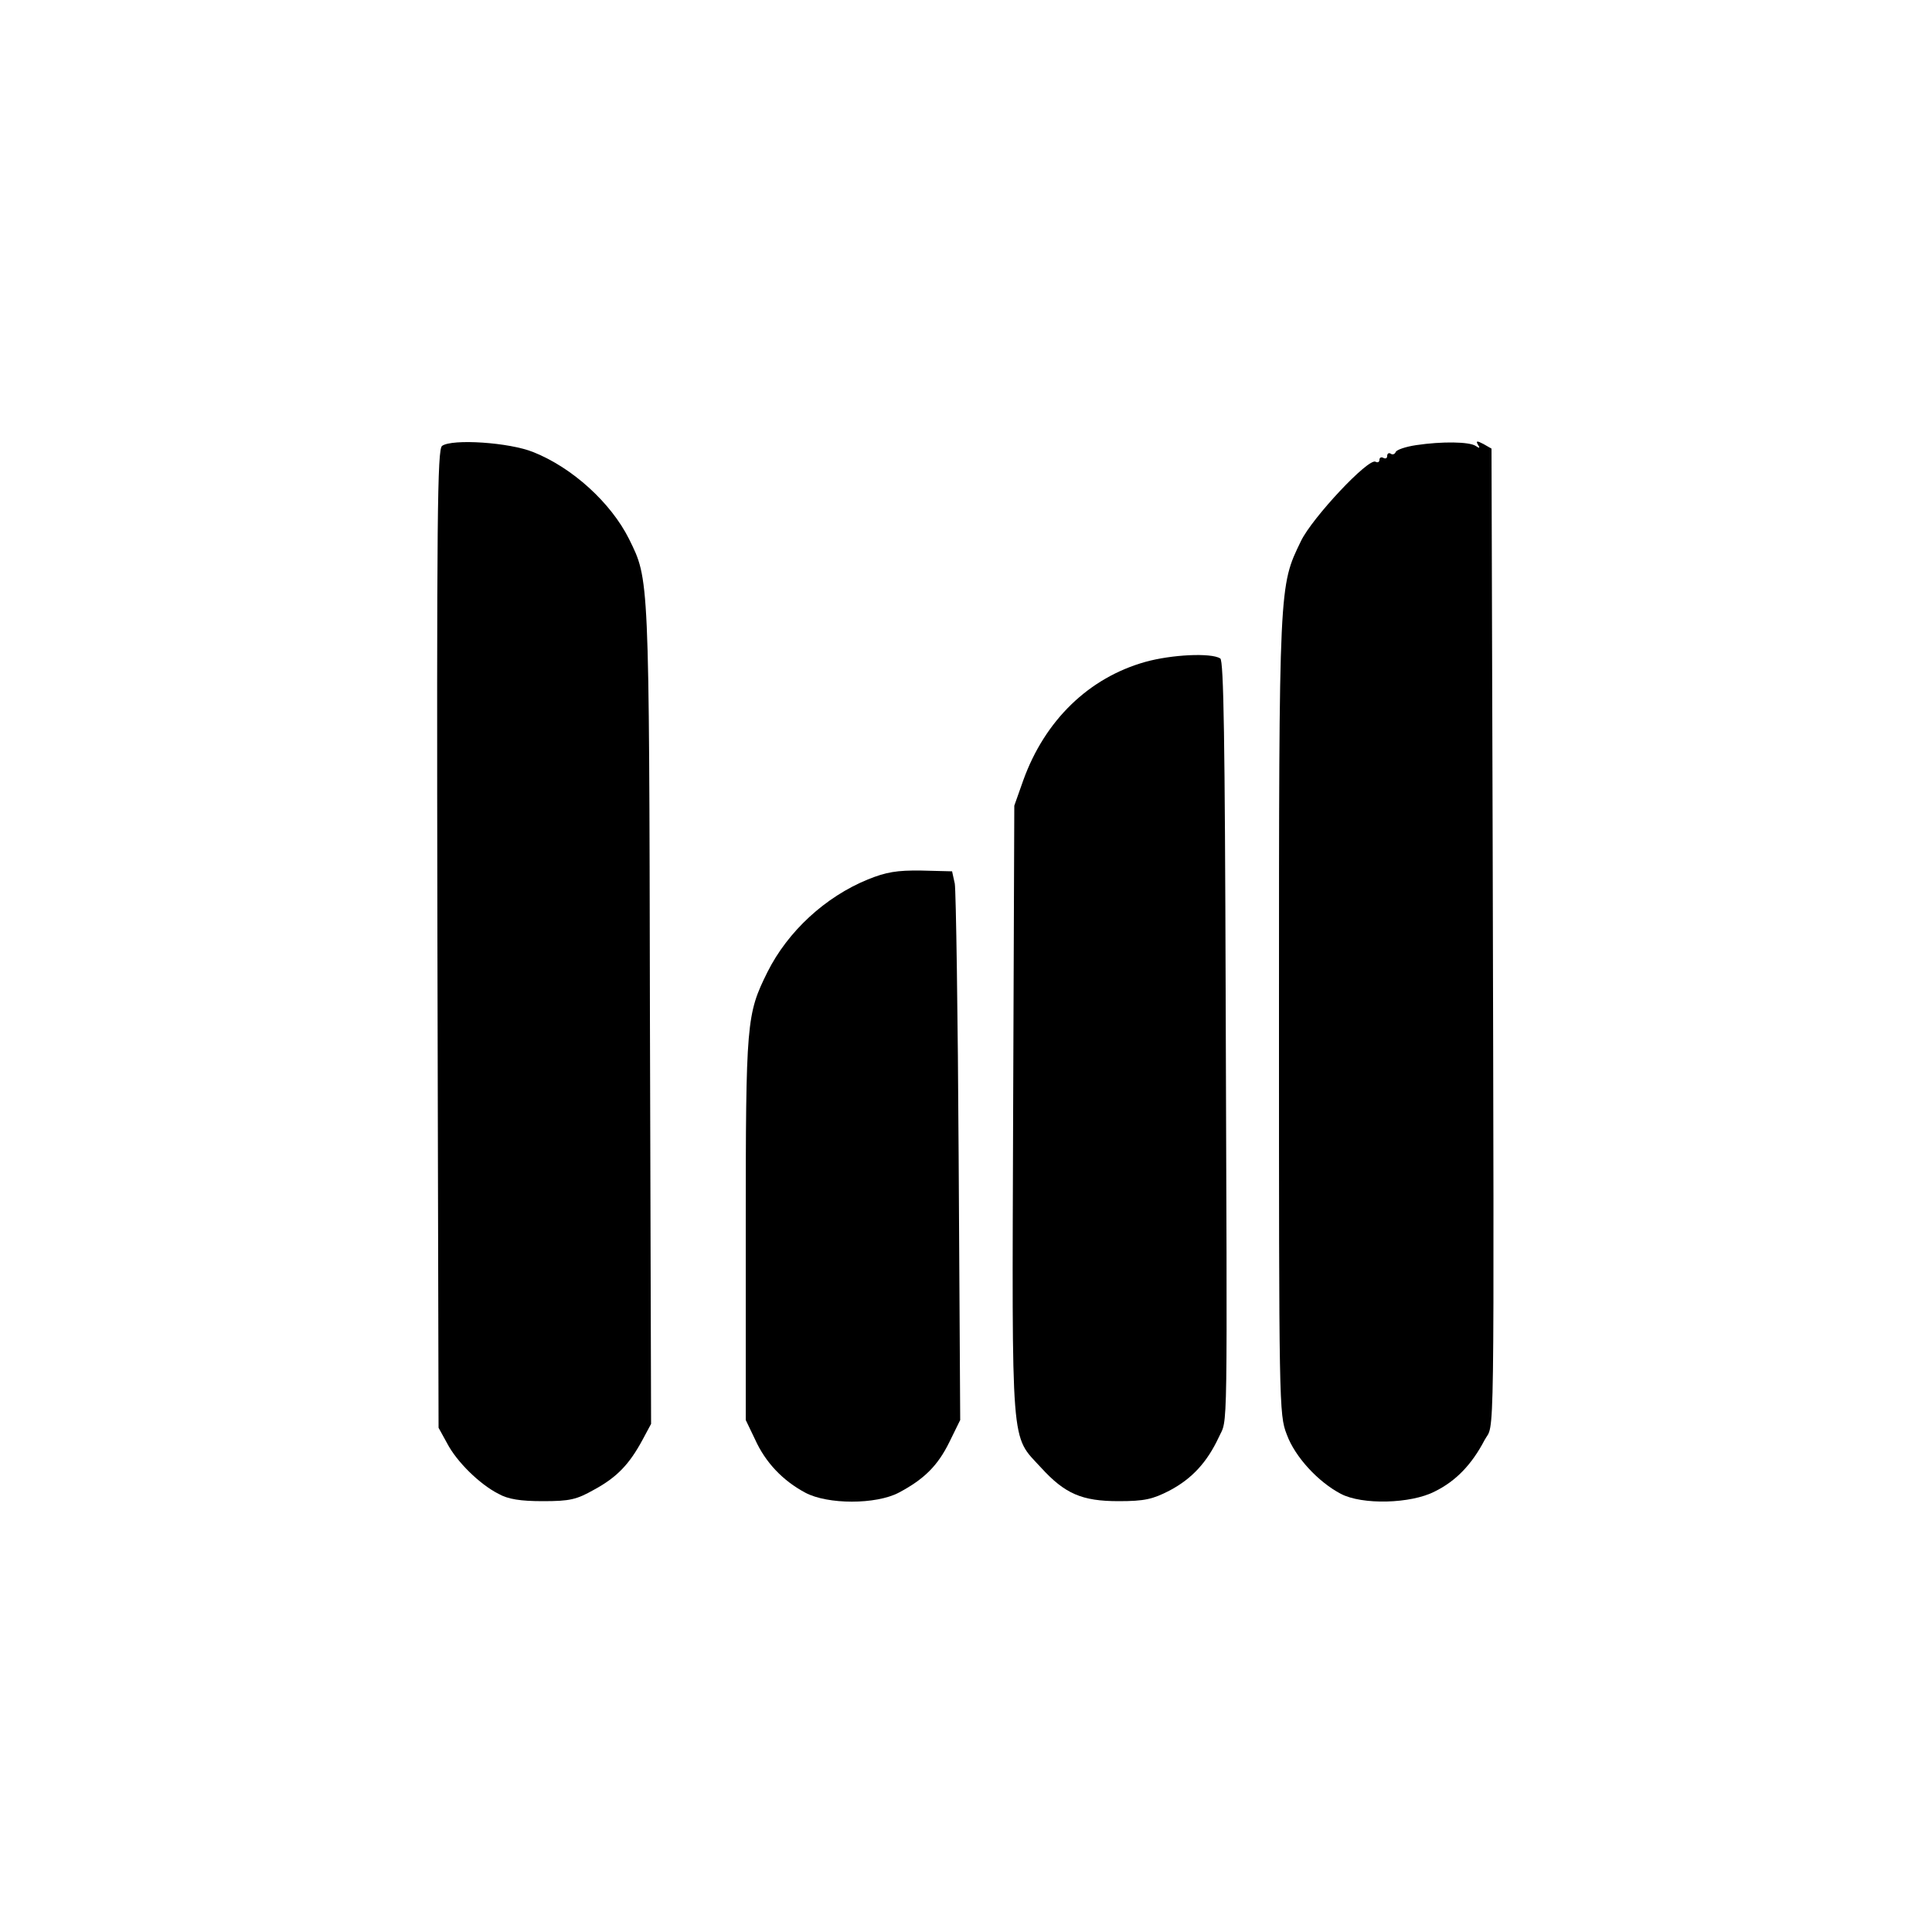
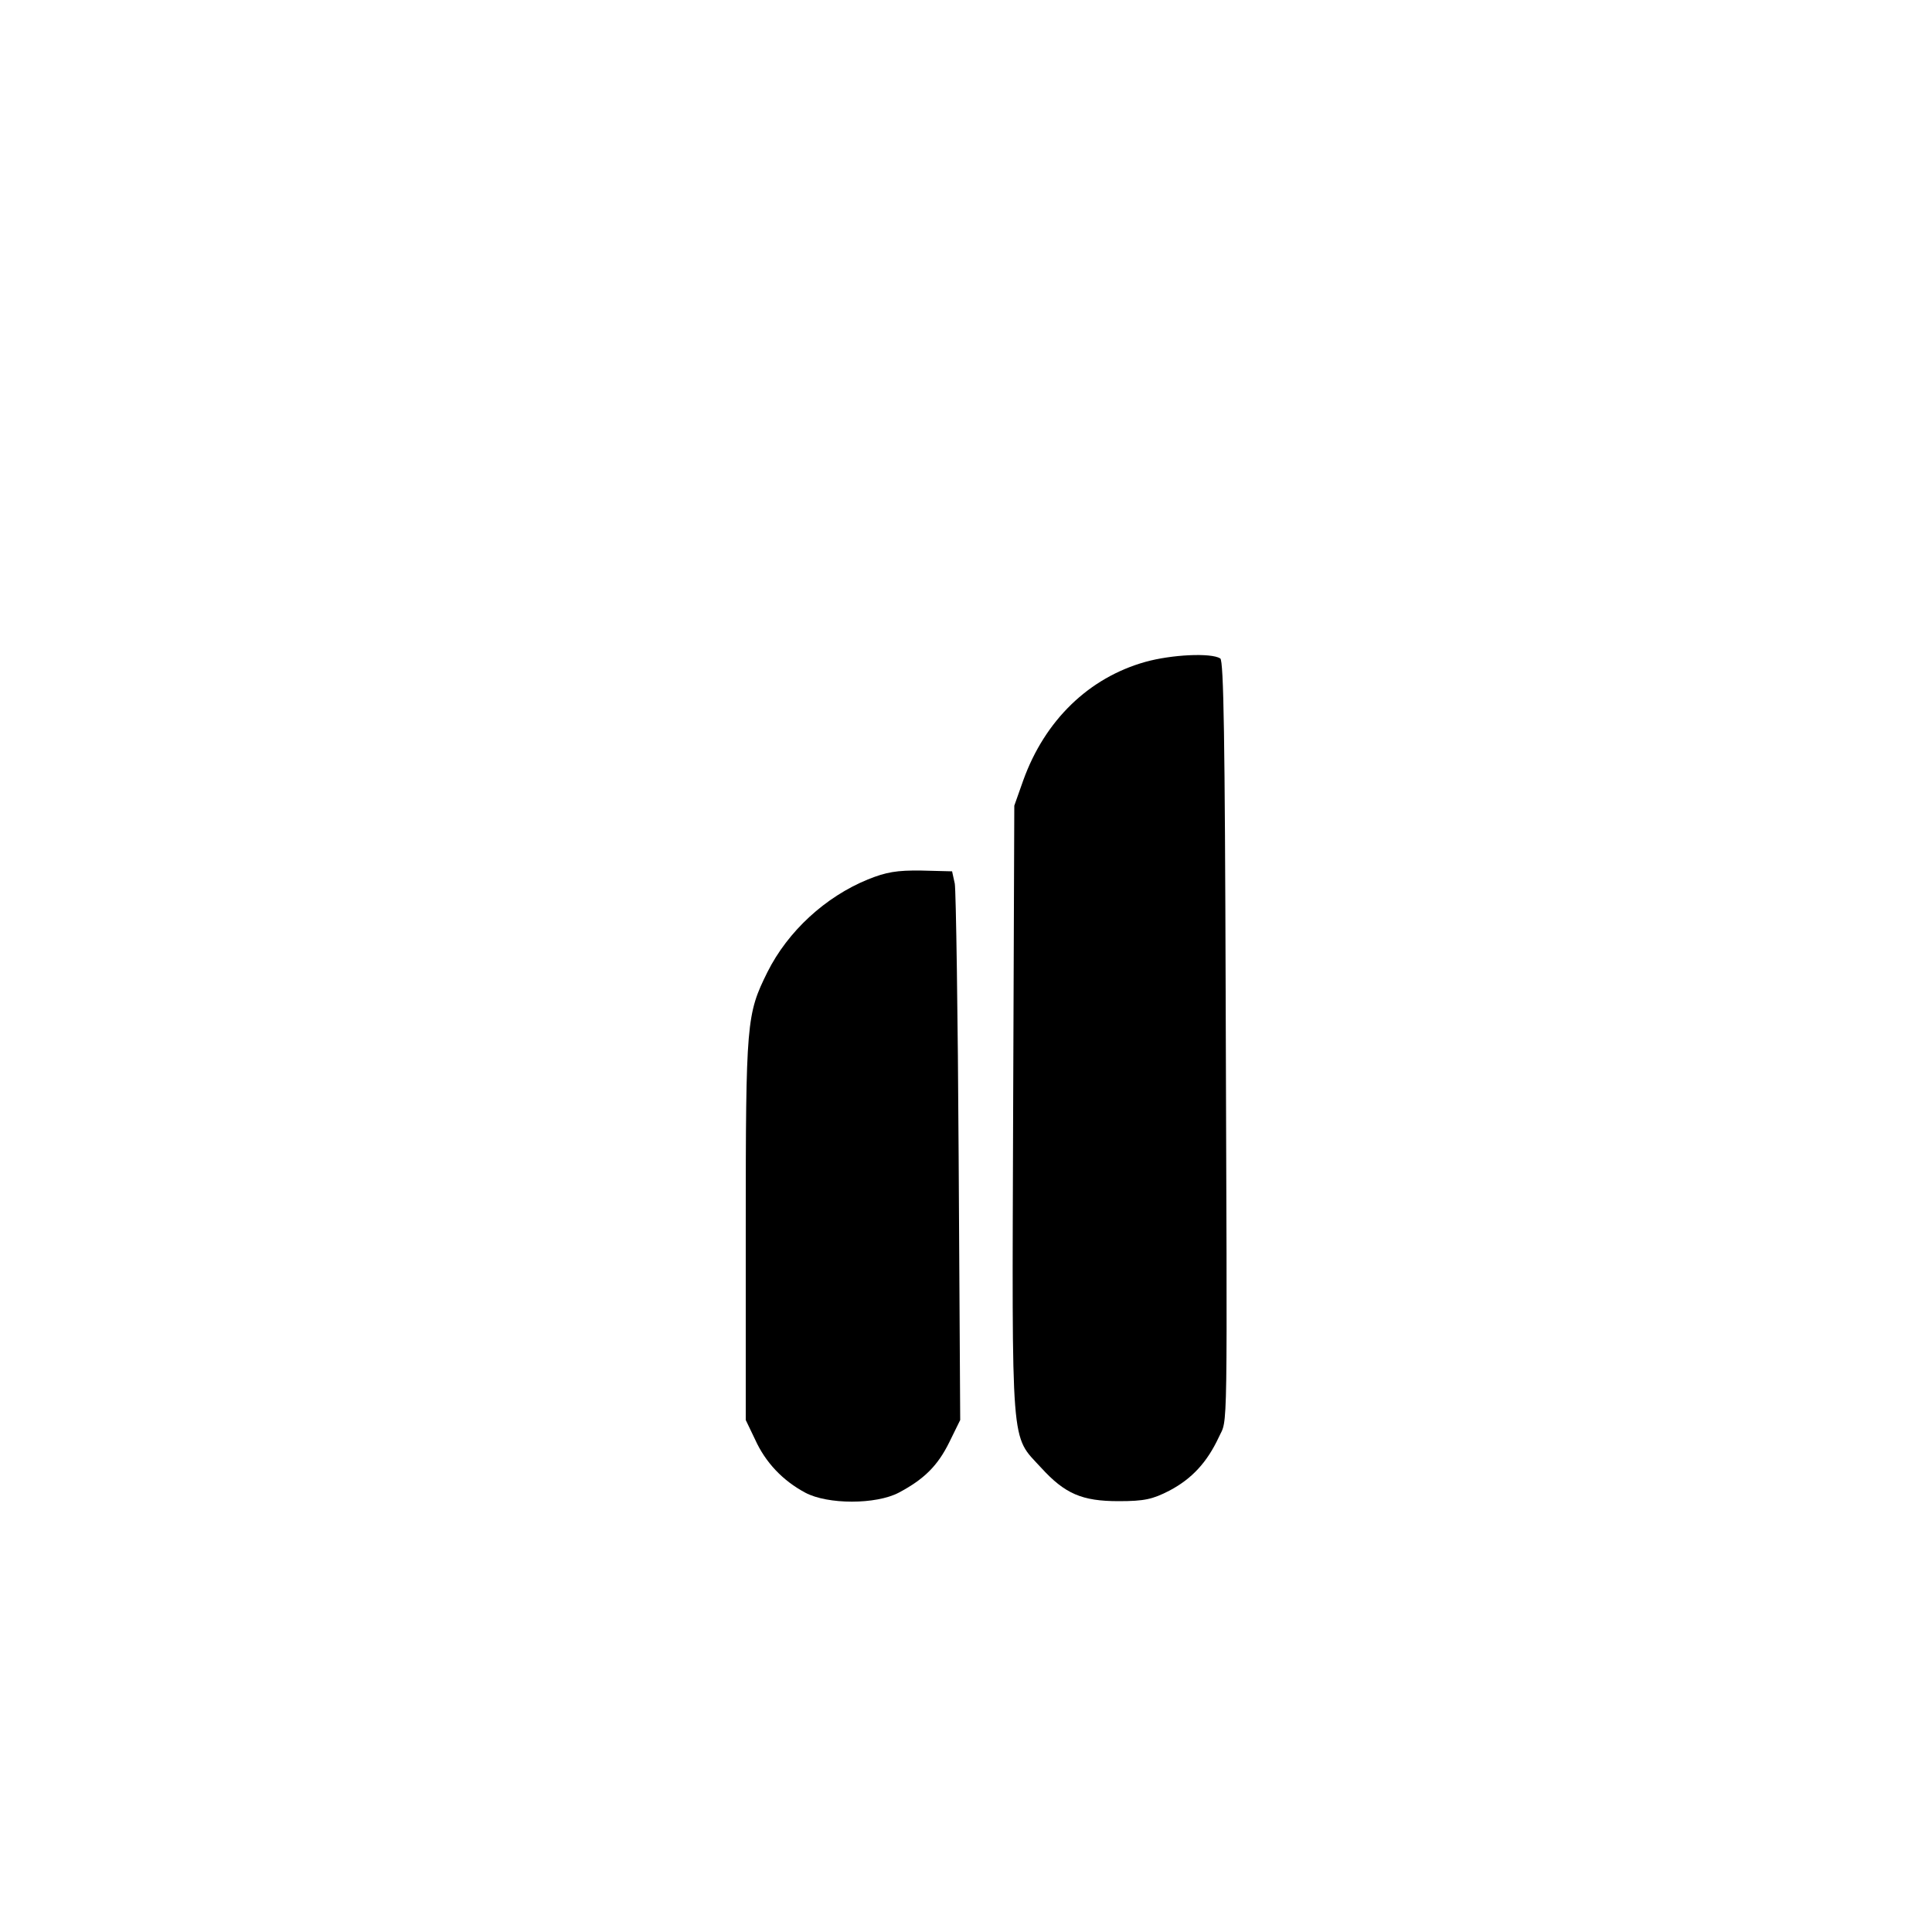
<svg xmlns="http://www.w3.org/2000/svg" version="1.0" width="500pt" height="500pt" viewBox="0 0 500 500" preserveAspectRatio="xMidYMid meet">
  <g transform="translate(0,500) scale(0.1,-0.1)" fill="#000000" stroke="none">
-     <path d="M1144 3846 c-12 -10 -14 -172 -12 -1276 l3 -1265 22 -40 c25 -48 84 -106 133 -131 25 -14 57 -19 115 -19 70 0 87 4 133 30 59 32 91 66 125 129 l22 41 -3 1060 c-2 1142 -2 1124 -54 1230 -47 94 -147 185 -248 225 -61 25 -210 35 -236 16z" />
-     <path d="M3665 3848 c-27 -4 -51 -12 -53 -18 -2 -5 -8 -8 -13 -4 -5 3 -9 0 -9 -6 0 -6 -4 -8 -10 -5 -5 3 -10 1 -10 -5 0 -6 -5 -8 -10 -5 -18 11 -164 -145 -193 -205 -57 -118 -57 -104 -57 -1227 0 -1006 0 -1034 20 -1085 21 -58 81 -123 140 -154 55 -29 181 -26 243 6 55 27 96 70 129 133 26 49 25 -83 21 1549 l-3 1017 -21 12 c-17 9 -20 8 -14 -2 6 -9 4 -10 -6 -3 -17 11 -87 12 -154 2z" />
    <path d="M2964 3287 c-146 -41 -260 -151 -316 -307 l-23 -65 -3 -790 c-3 -888 -7 -837 72 -923 62 -68 106 -87 201 -87 67 0 88 5 131 27 59 31 98 74 128 138 24 53 22 -38 18 1152 -2 649 -5 859 -14 864 -24 15 -126 10 -194 -9z" />
    <path d="M2246 2724 c-110 -45 -207 -134 -260 -240 -54 -109 -56 -127 -56 -664 l0 -495 24 -50 c27 -60 72 -107 130 -138 58 -31 183 -31 242 0 66 35 101 70 131 131 l28 57 -4 678 c-2 372 -7 692 -10 710 l-7 32 -79 2 c-64 1 -92 -4 -139 -23z" />
  </g>
</svg>